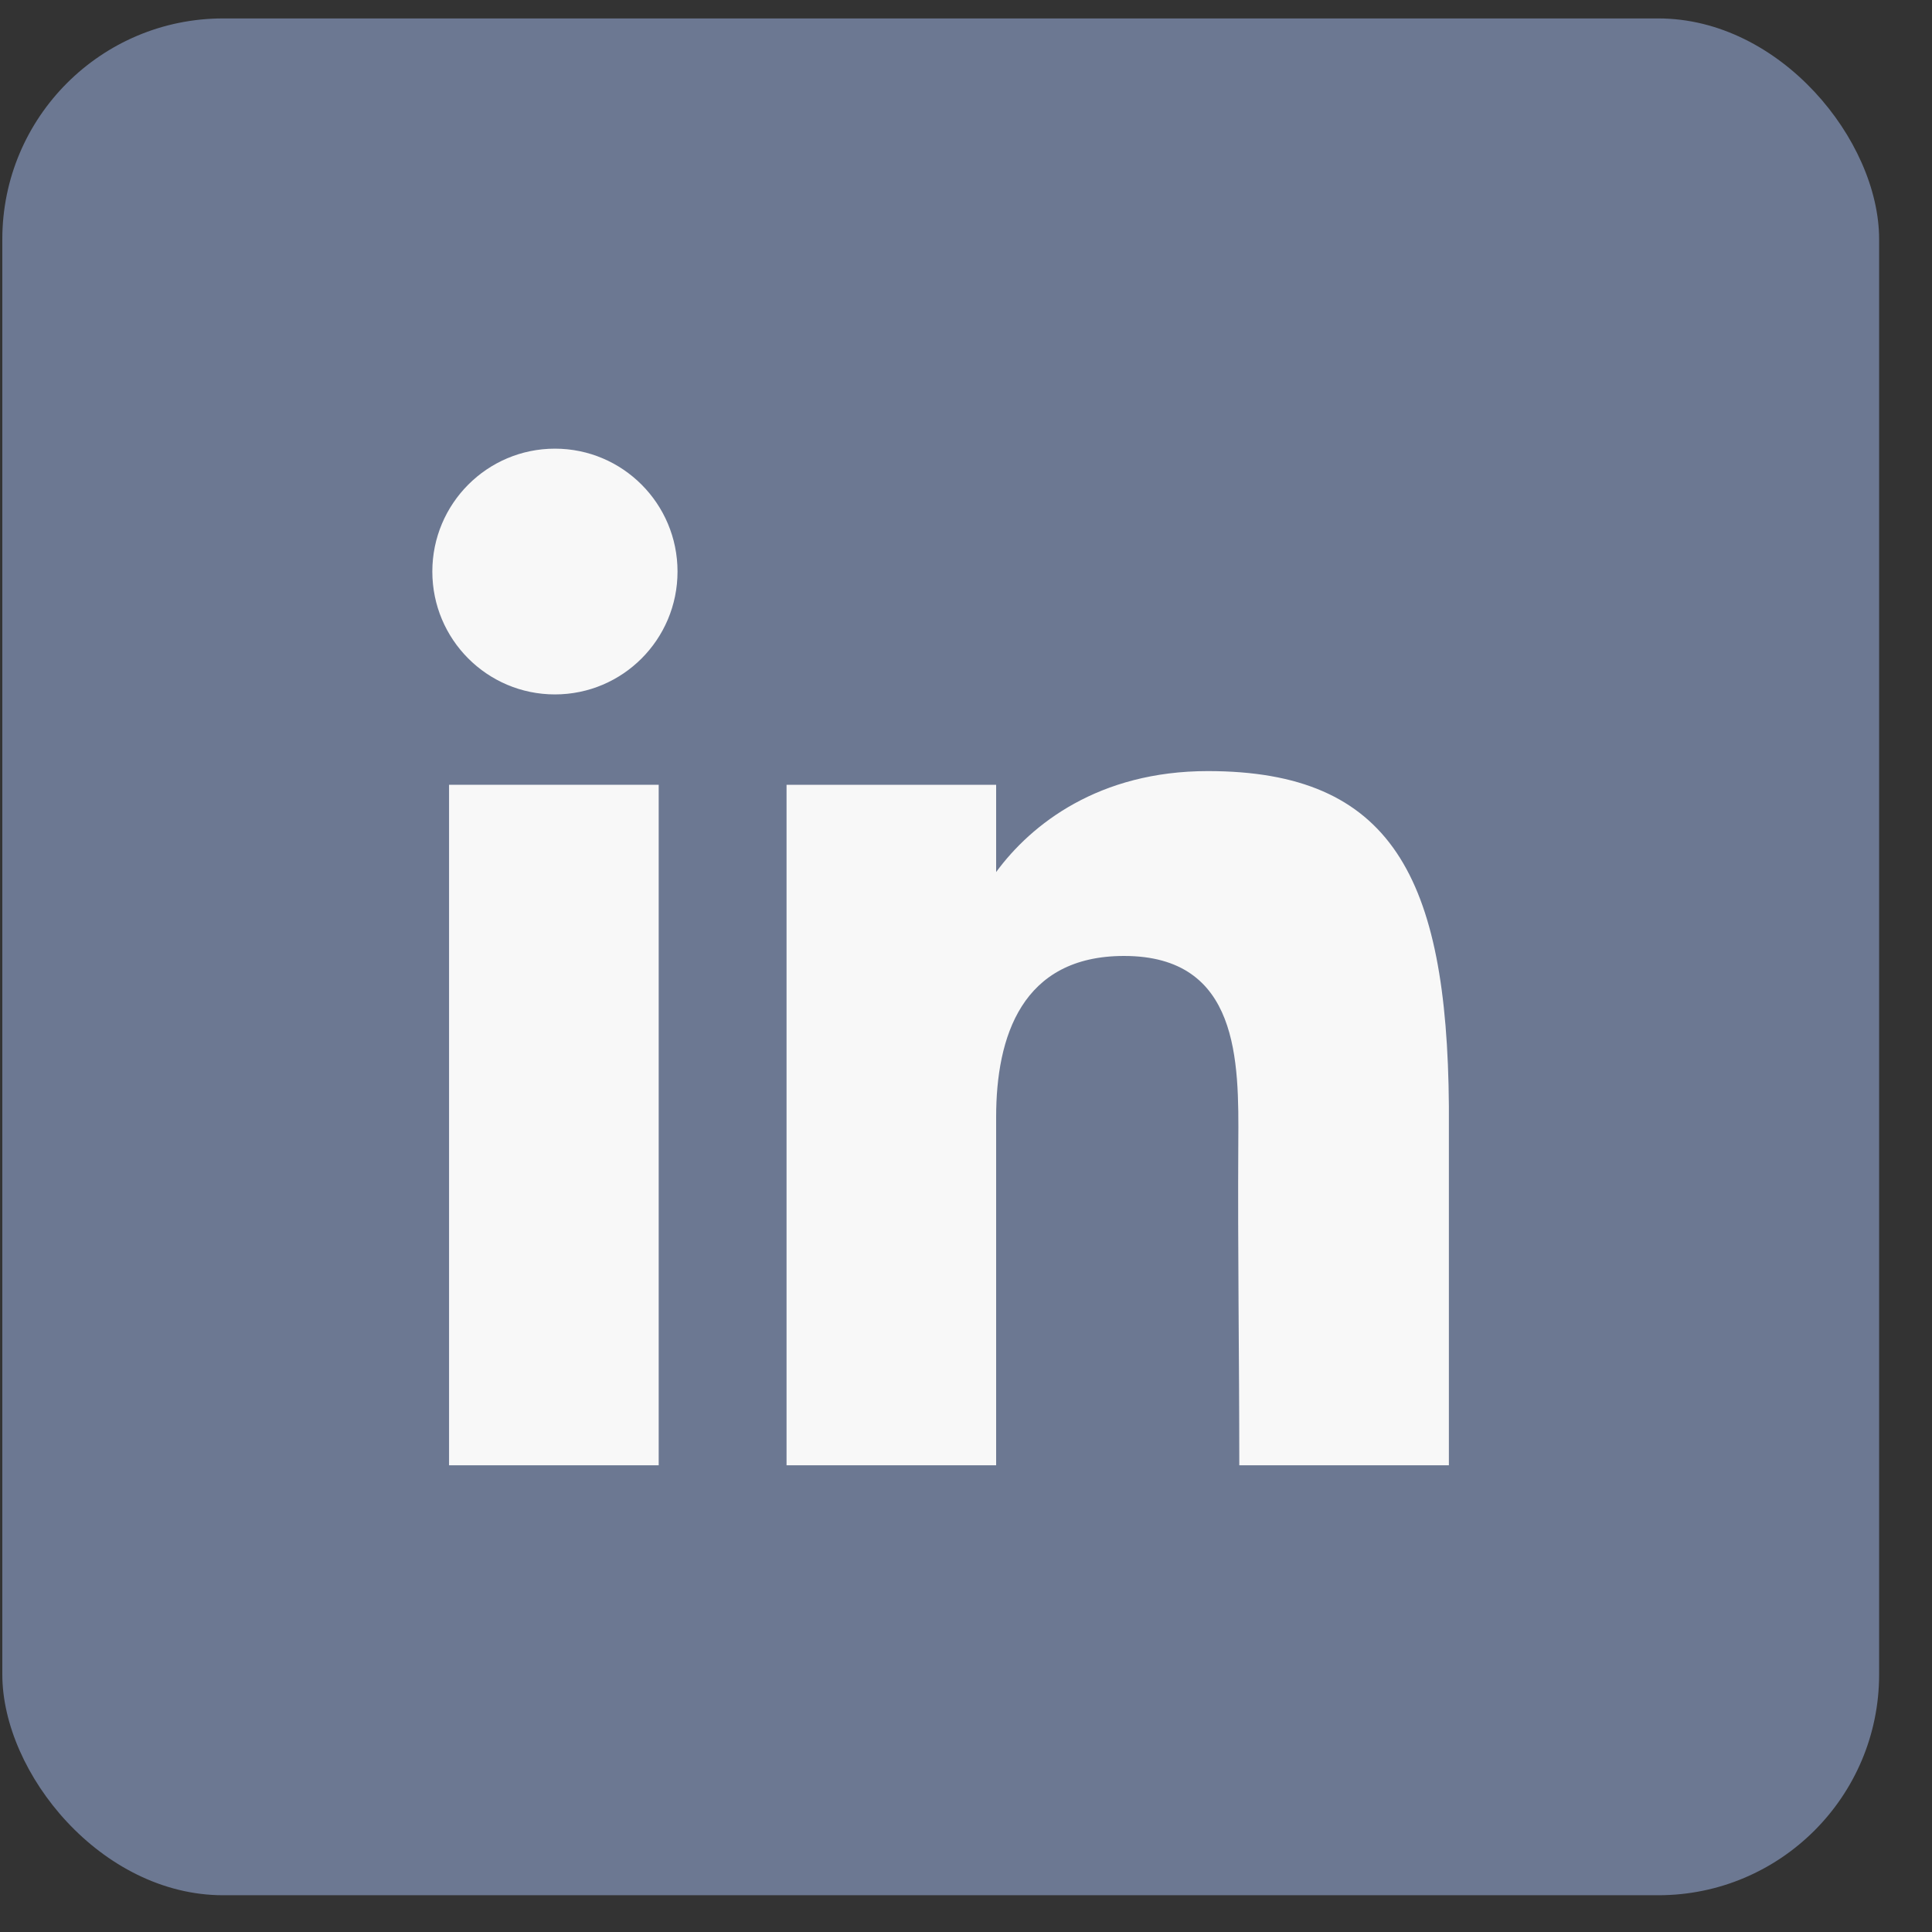
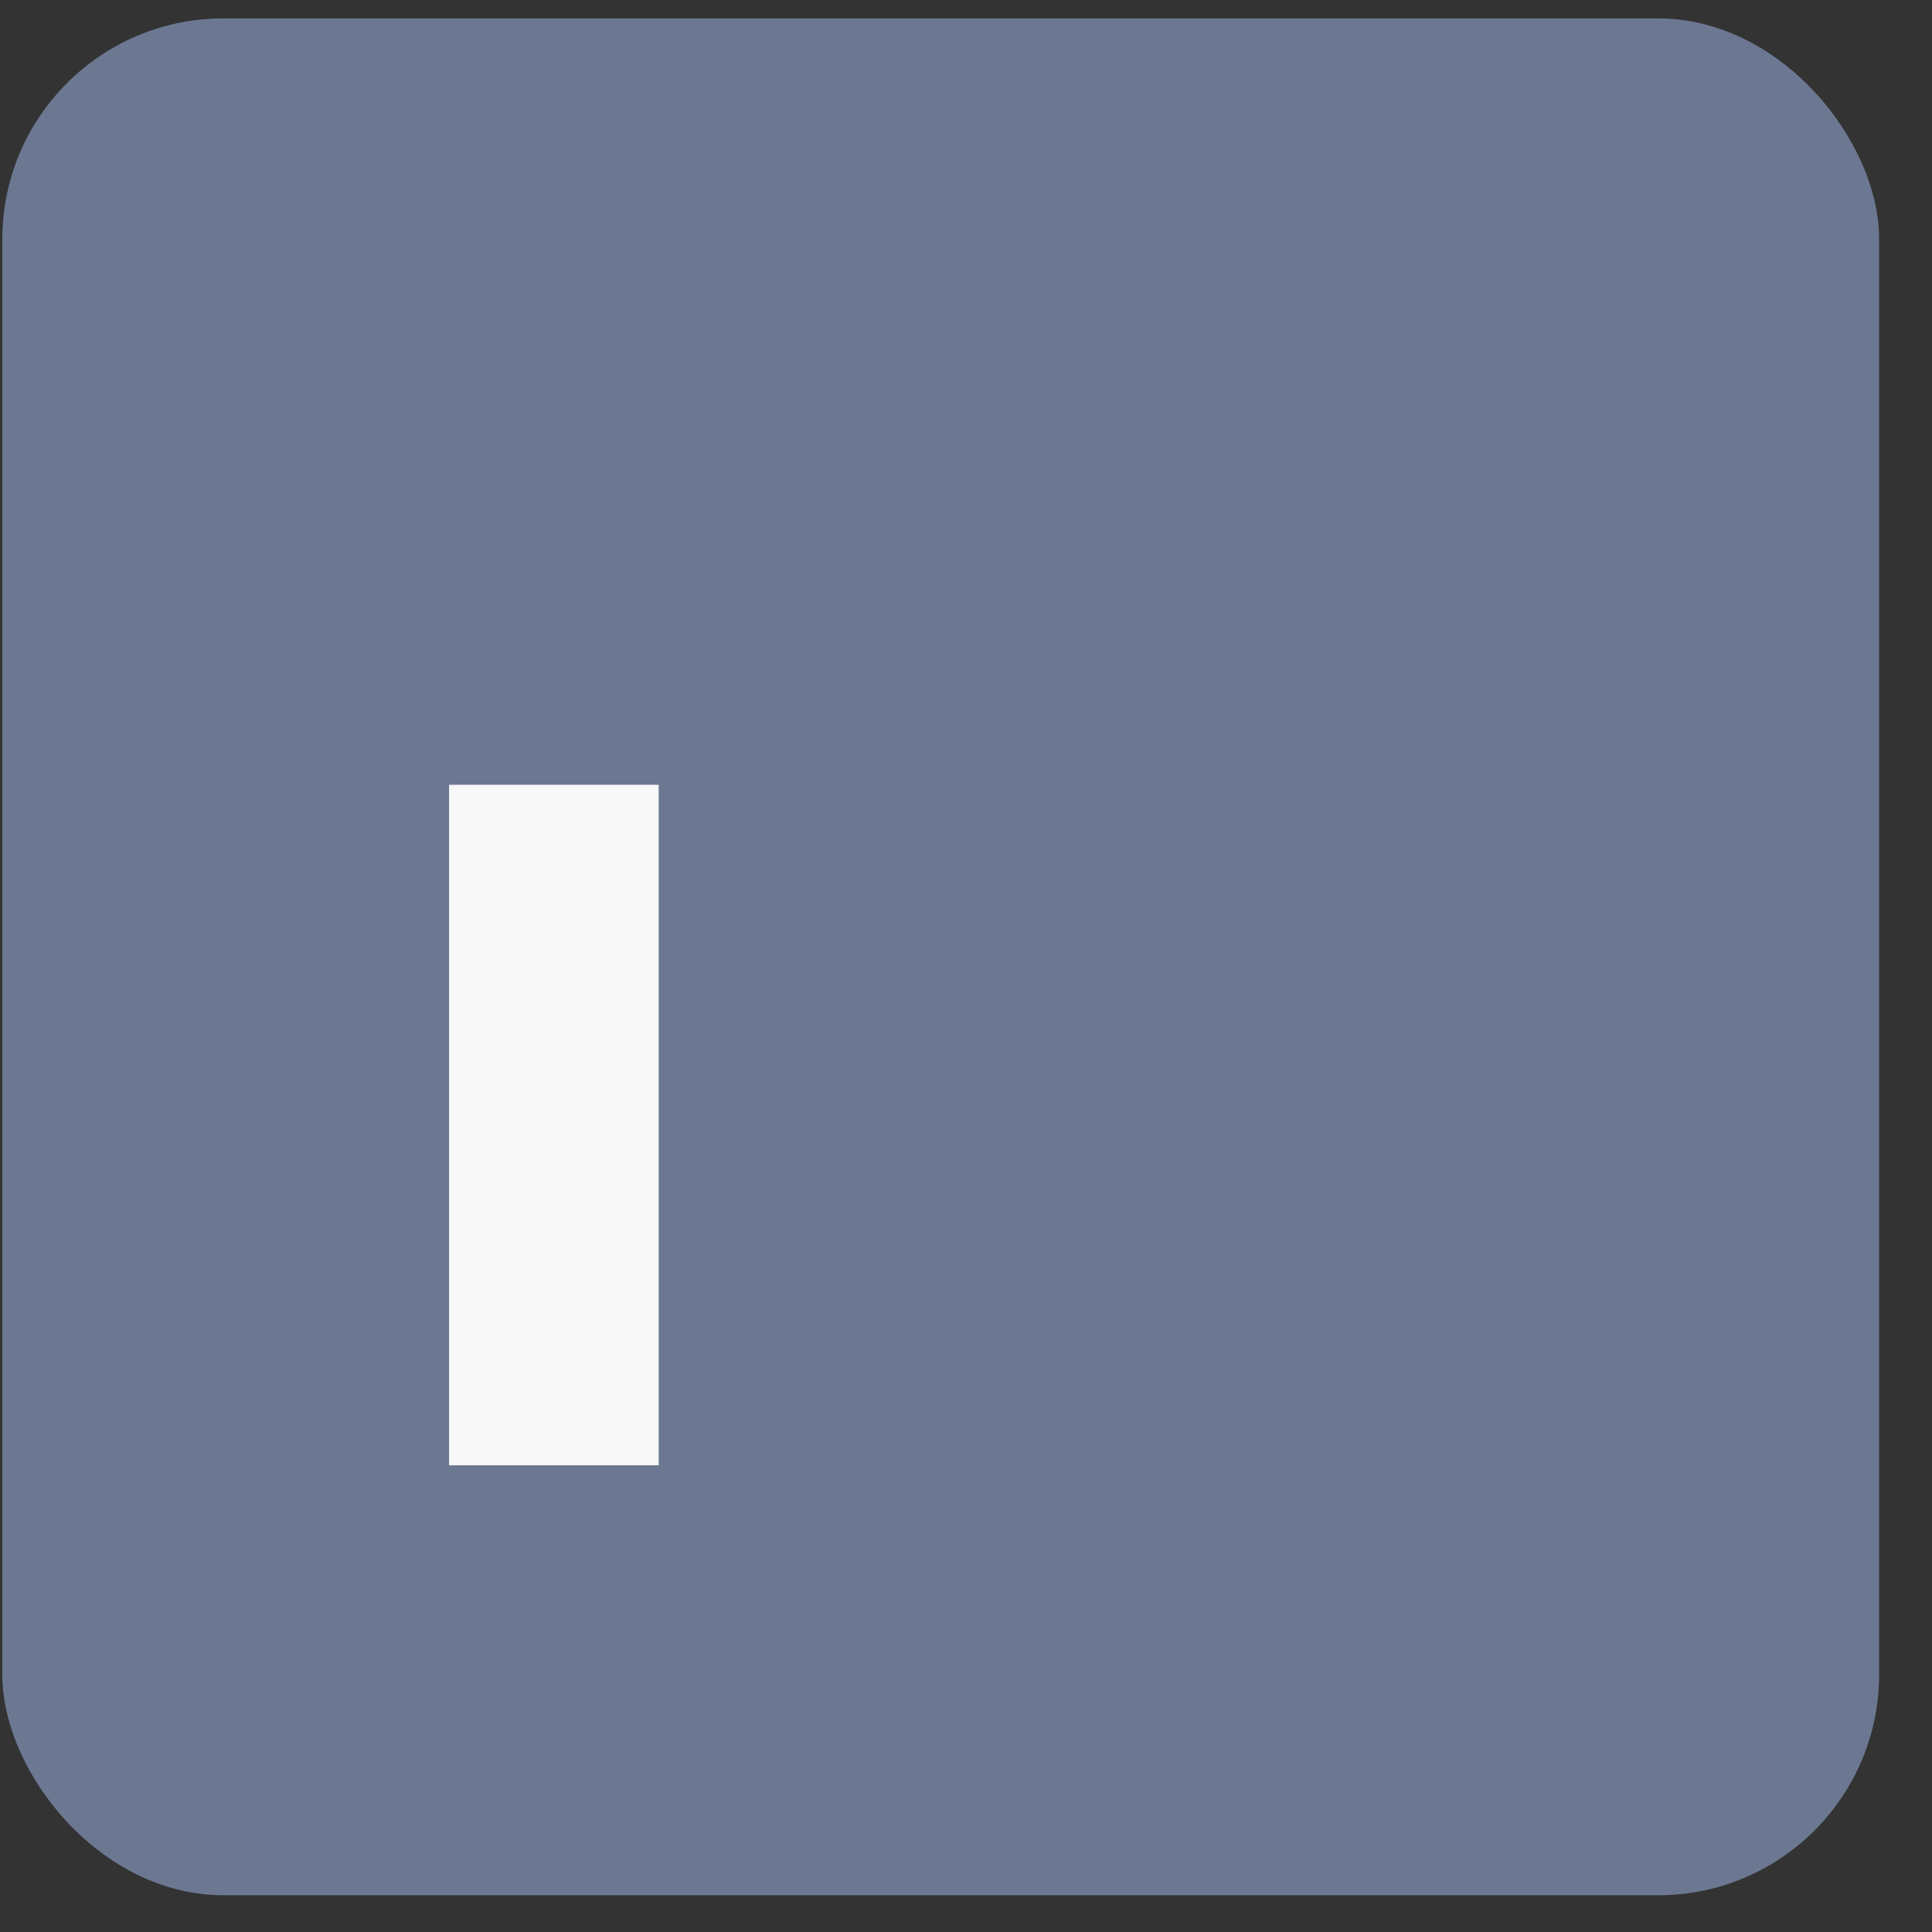
<svg xmlns="http://www.w3.org/2000/svg" width="35" height="35" viewBox="0 0 35 35" fill="none">
  <rect x="0" y="0" width="35" height="35" fill="#333333" stroke="none" />
  <rect x="0.042" y="0.334" width="34" height="34" rx="4" fill="#6C7892" />
-   <path d="M12.274 10.354C12.274 11.584 11.28 12.58 10.053 12.58C8.826 12.58 7.832 11.584 7.832 10.354C7.832 9.125 8.826 8.128 10.053 8.128C11.28 8.128 12.274 9.125 12.274 10.354Z" fill="#F8F8F8" />
  <path d="M8.135 14.217H11.933V26.545H8.135V14.217Z" fill="#F8F8F8" />
-   <path d="M18.046 14.217H14.249V26.545H18.046C18.046 26.545 18.046 22.664 18.046 20.237C18.046 18.781 18.51 17.318 20.363 17.318C22.456 17.318 22.443 19.224 22.433 20.701C22.421 22.631 22.451 24.601 22.451 26.545H26.248V20.038C26.216 15.884 25.206 13.969 21.881 13.969C19.907 13.969 18.683 14.93 18.046 15.798V14.217Z" fill="#F8F8F8" />
</svg>